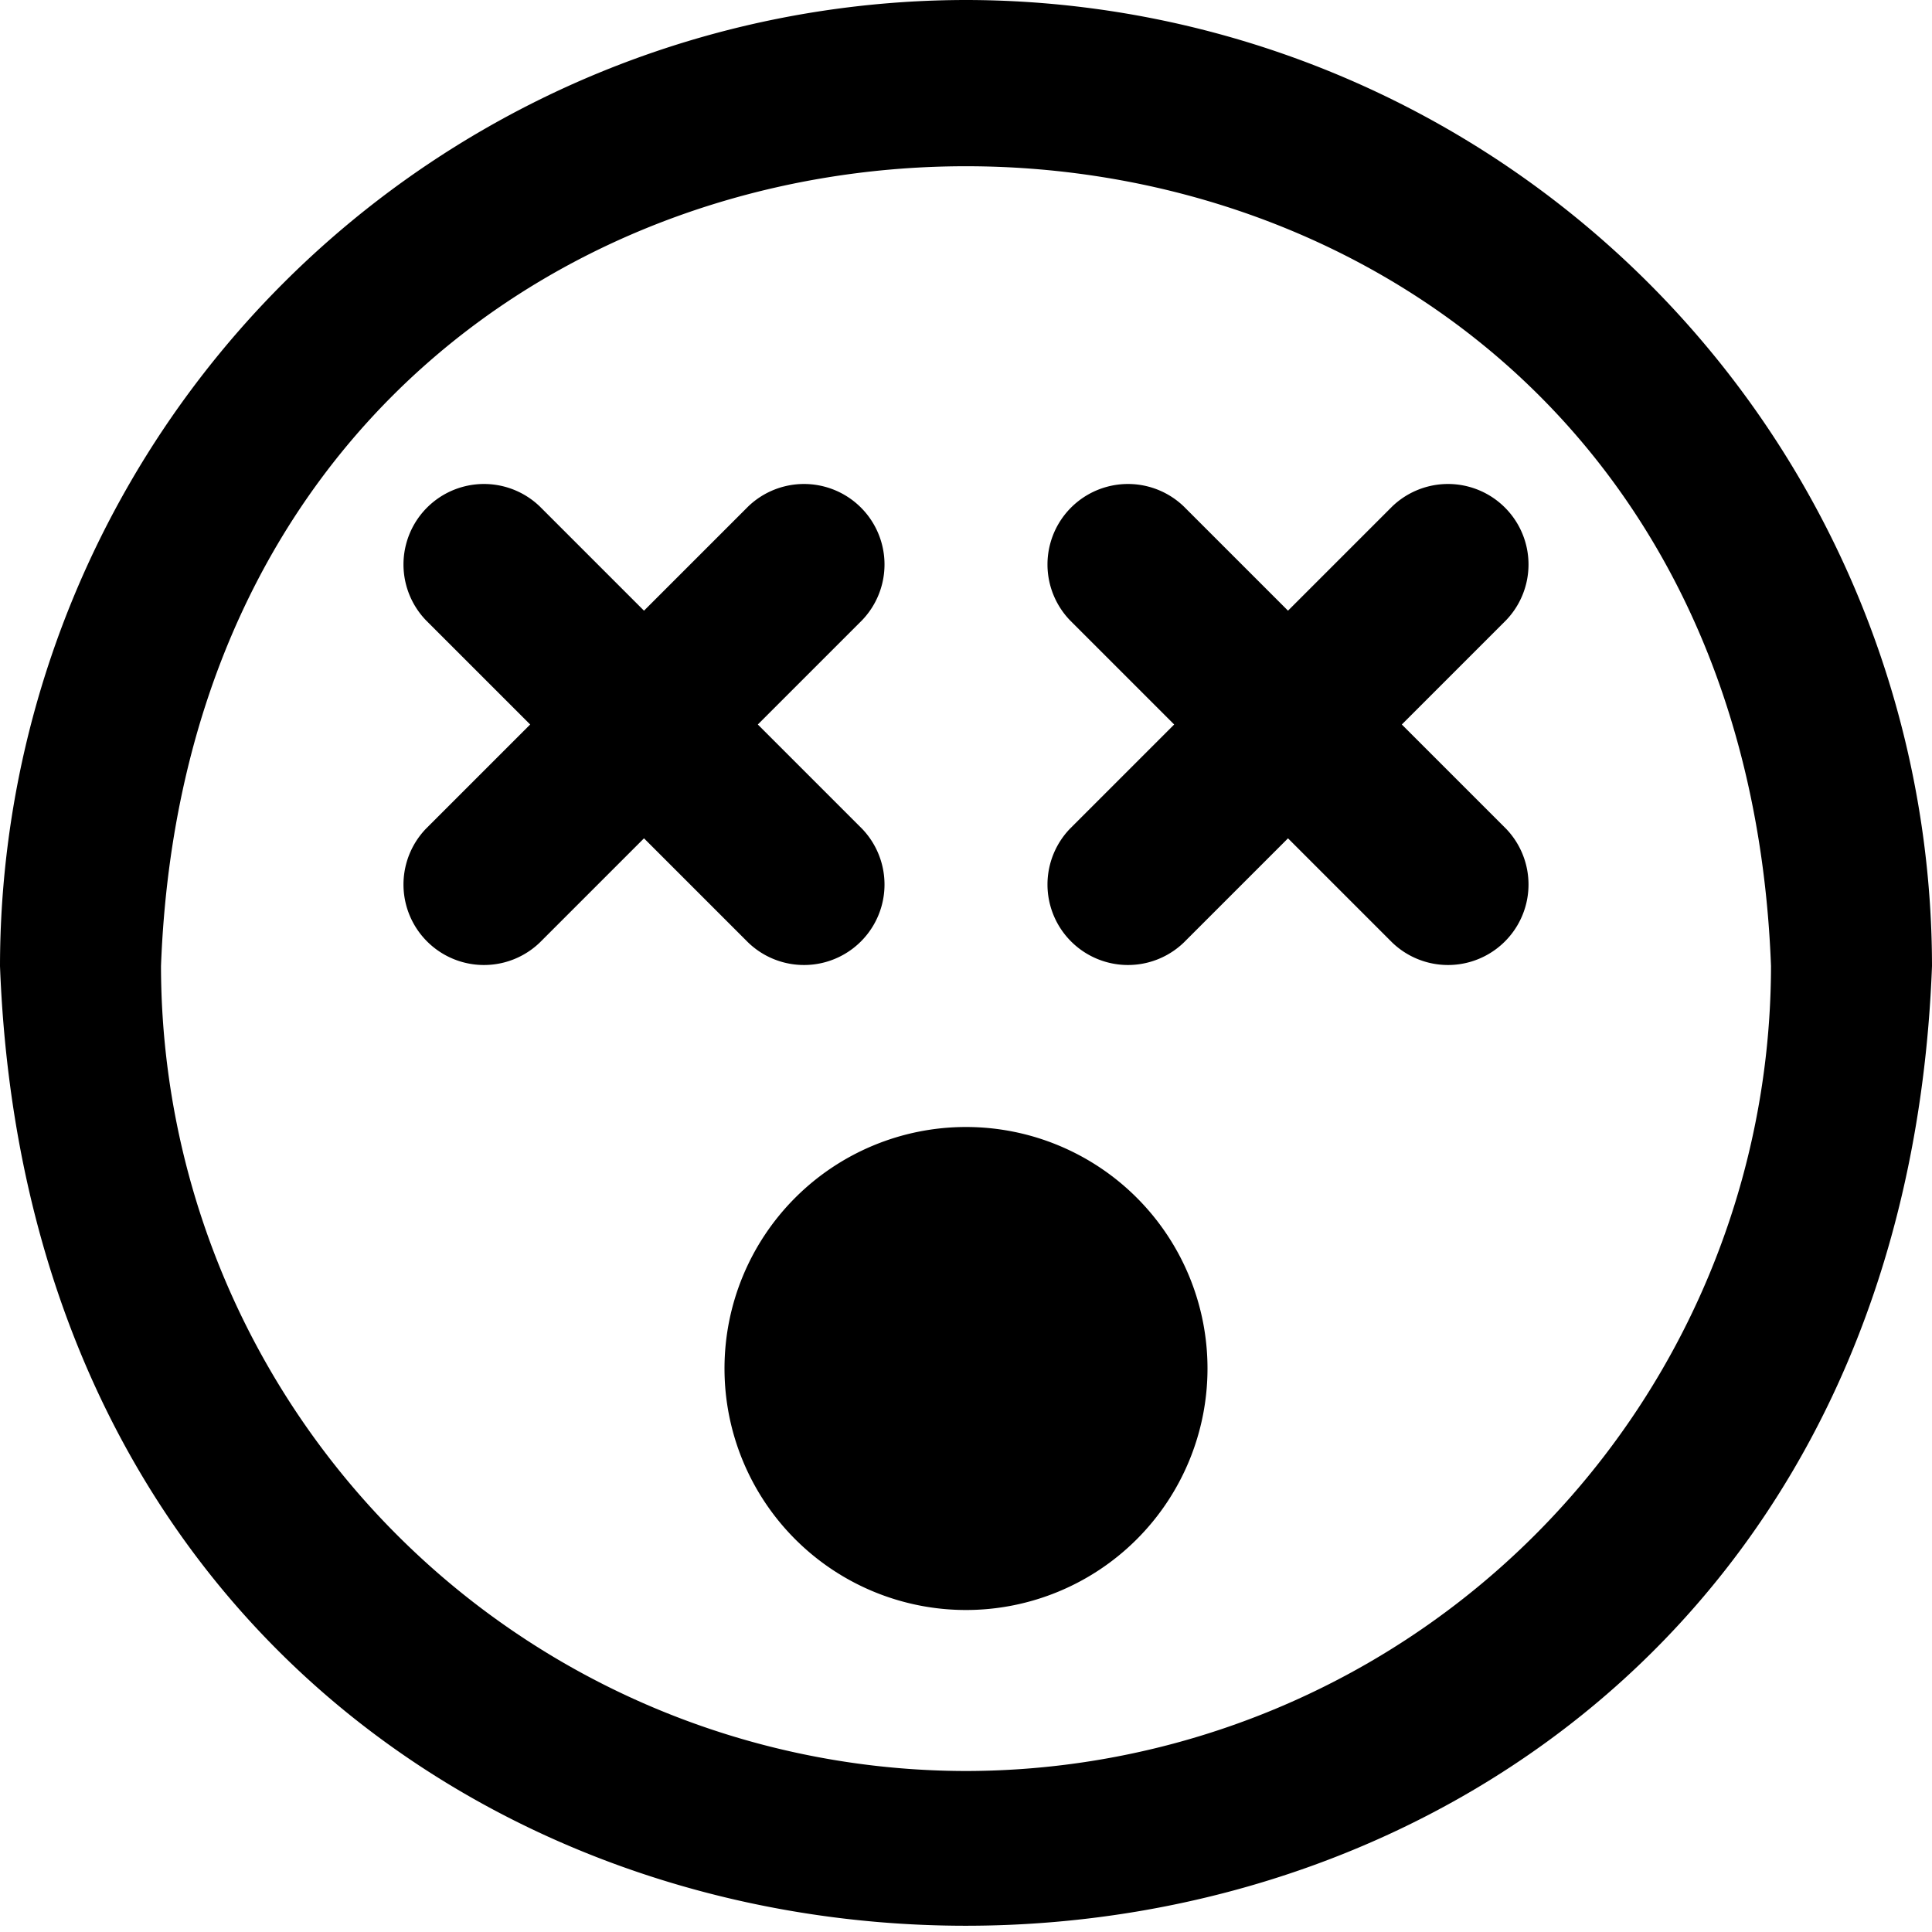
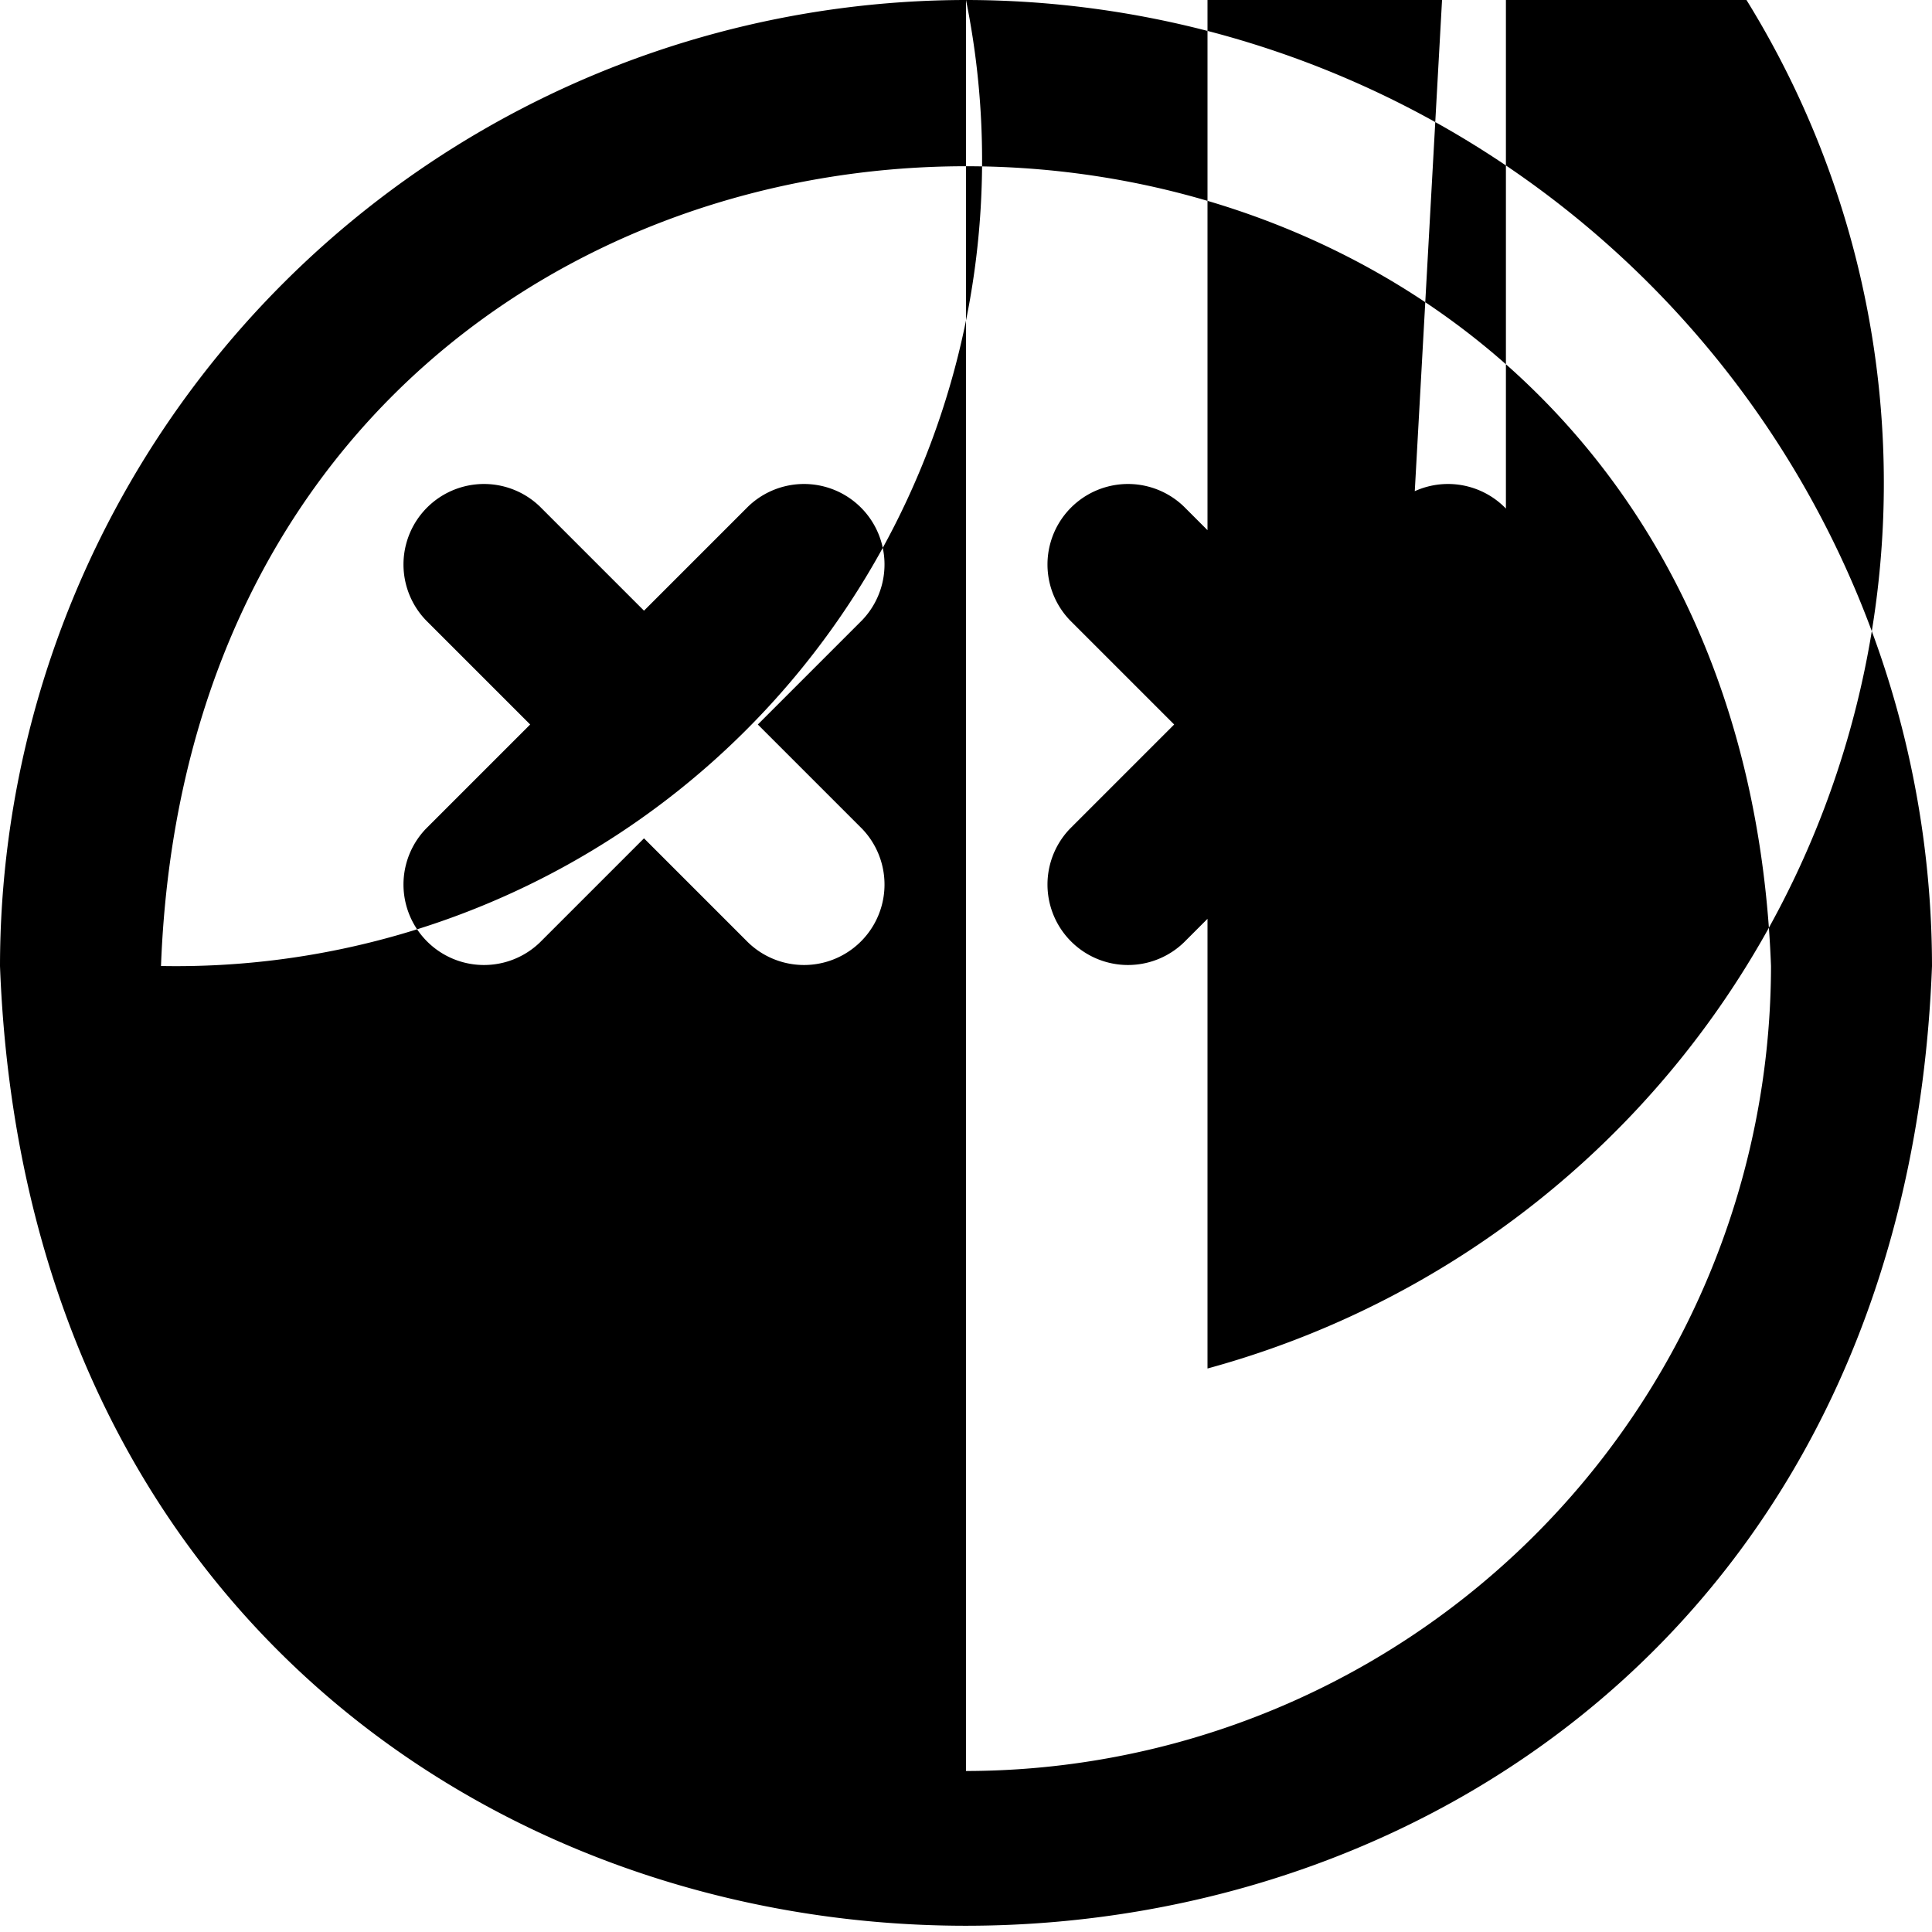
<svg xmlns="http://www.w3.org/2000/svg" id="Layer_1" data-name="Layer 1" viewBox="0 0 24 24" width="512" height="512">
-   <path d="M12,0A12.013,12.013,0,0,0,0,12c.6,15.9,23.4,15.893,24,0A12.013,12.013,0,0,0,12,0Zm0,22A10.011,10.011,0,0,1,2,12C2.5-1.248,21.5-1.245,22,12A10.011,10.011,0,0,1,12,22Zm3-5a3,3,0,0,1-6,0A3,3,0,0,1,15,17Zm3.707-9.293L17.414,9l1.293,1.293a1,1,0,0,1-1.414,1.414L16,10.414l-1.293,1.293a1,1,0,0,1-1.414-1.414L14.586,9,13.293,7.707a1,1,0,0,1,1.414-1.414L16,7.586l1.293-1.293A1,1,0,0,1,18.707,7.707ZM8,10.414,6.707,11.707a1,1,0,0,1-1.414-1.414L6.586,9,5.293,7.707A1,1,0,0,1,6.707,6.293L8,7.586,9.293,6.293a1,1,0,0,1,1.414,1.414L9.414,9l1.293,1.293a1,1,0,0,1-1.414,1.414Z" />
+   <path d="M12,0A12.013,12.013,0,0,0,0,12c.6,15.9,23.4,15.893,24,0A12.013,12.013,0,0,0,12,0ZA10.011,10.011,0,0,1,2,12C2.5-1.248,21.5-1.245,22,12A10.011,10.011,0,0,1,12,22Zm3-5a3,3,0,0,1-6,0A3,3,0,0,1,15,17Zm3.707-9.293L17.414,9l1.293,1.293a1,1,0,0,1-1.414,1.414L16,10.414l-1.293,1.293a1,1,0,0,1-1.414-1.414L14.586,9,13.293,7.707a1,1,0,0,1,1.414-1.414L16,7.586l1.293-1.293A1,1,0,0,1,18.707,7.707ZM8,10.414,6.707,11.707a1,1,0,0,1-1.414-1.414L6.586,9,5.293,7.707A1,1,0,0,1,6.707,6.293L8,7.586,9.293,6.293a1,1,0,0,1,1.414,1.414L9.414,9l1.293,1.293a1,1,0,0,1-1.414,1.414Z" />
</svg>